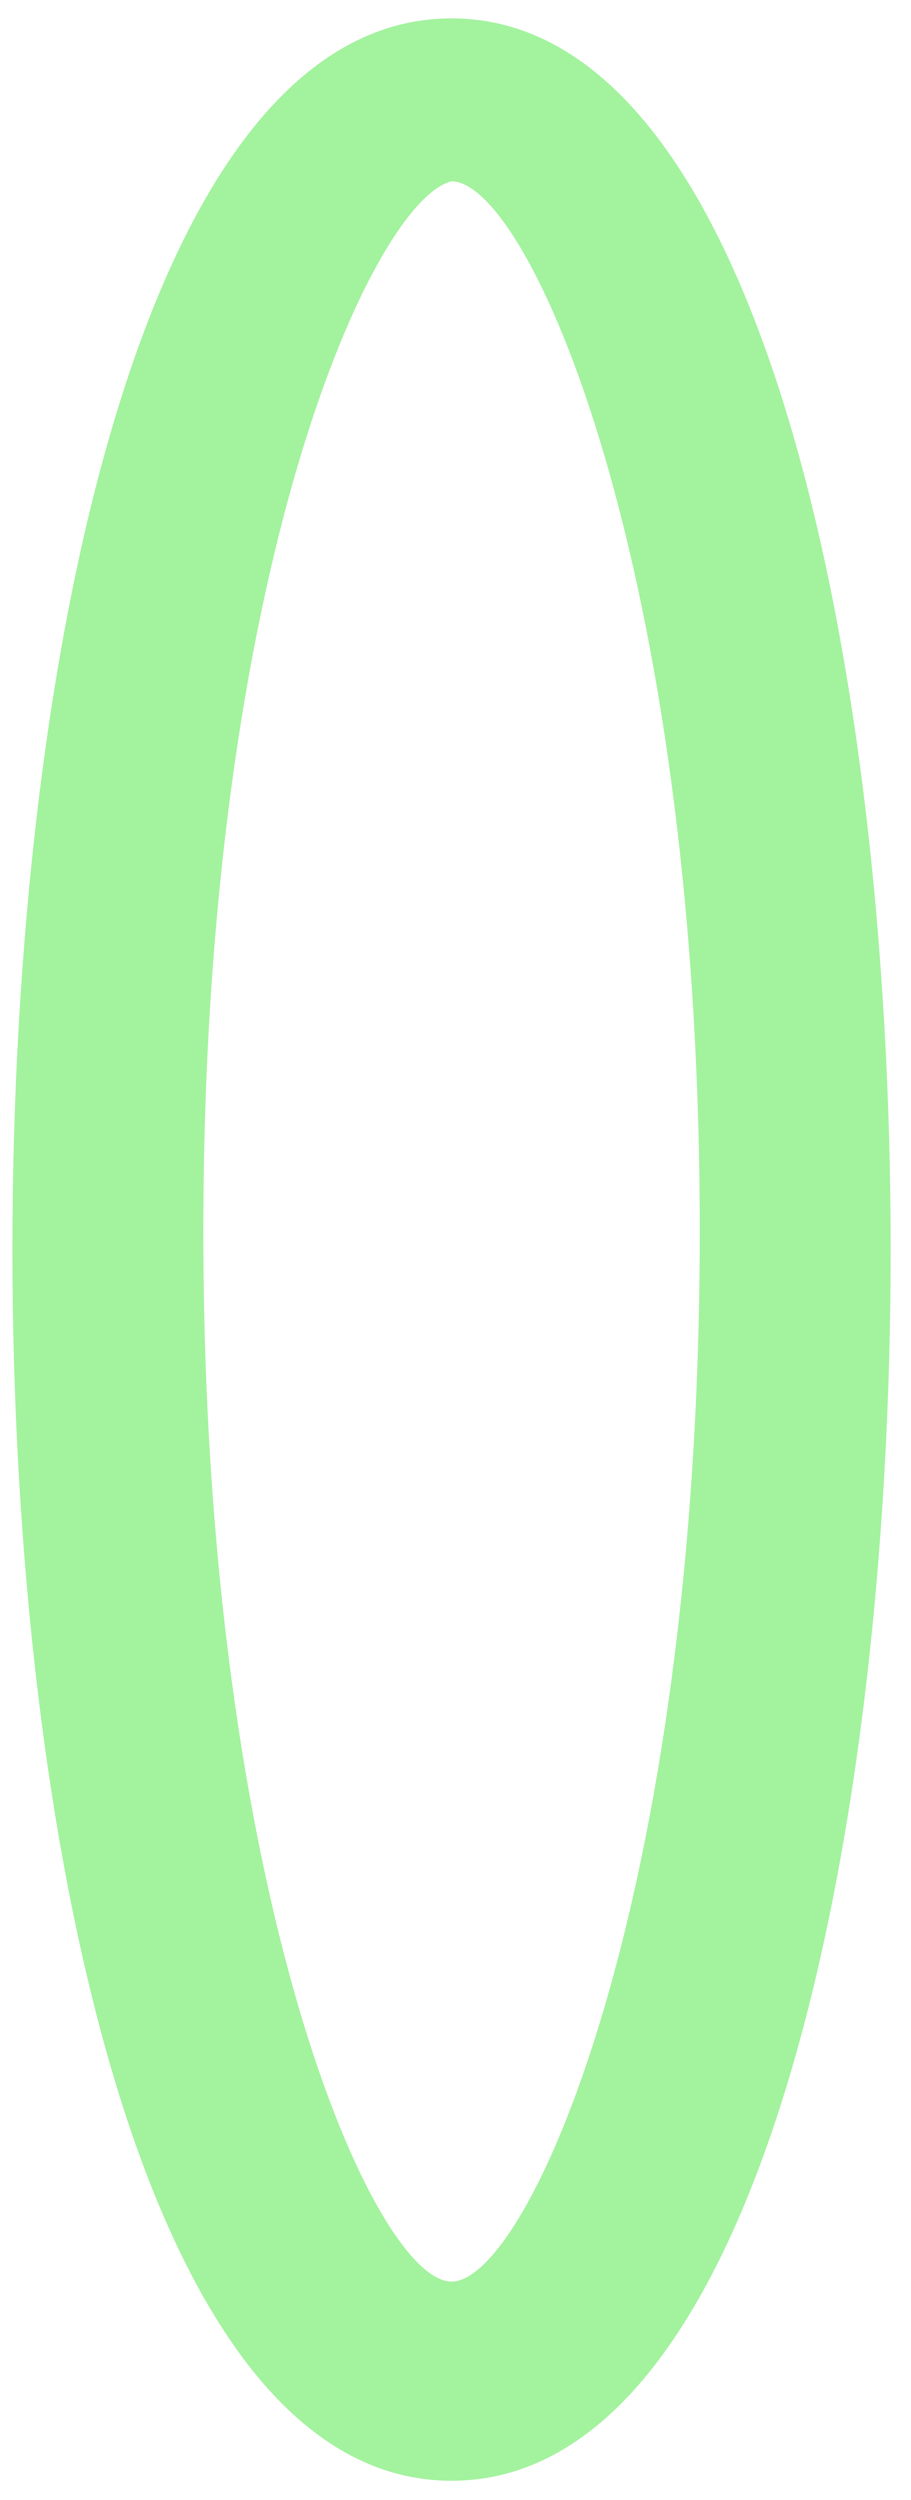
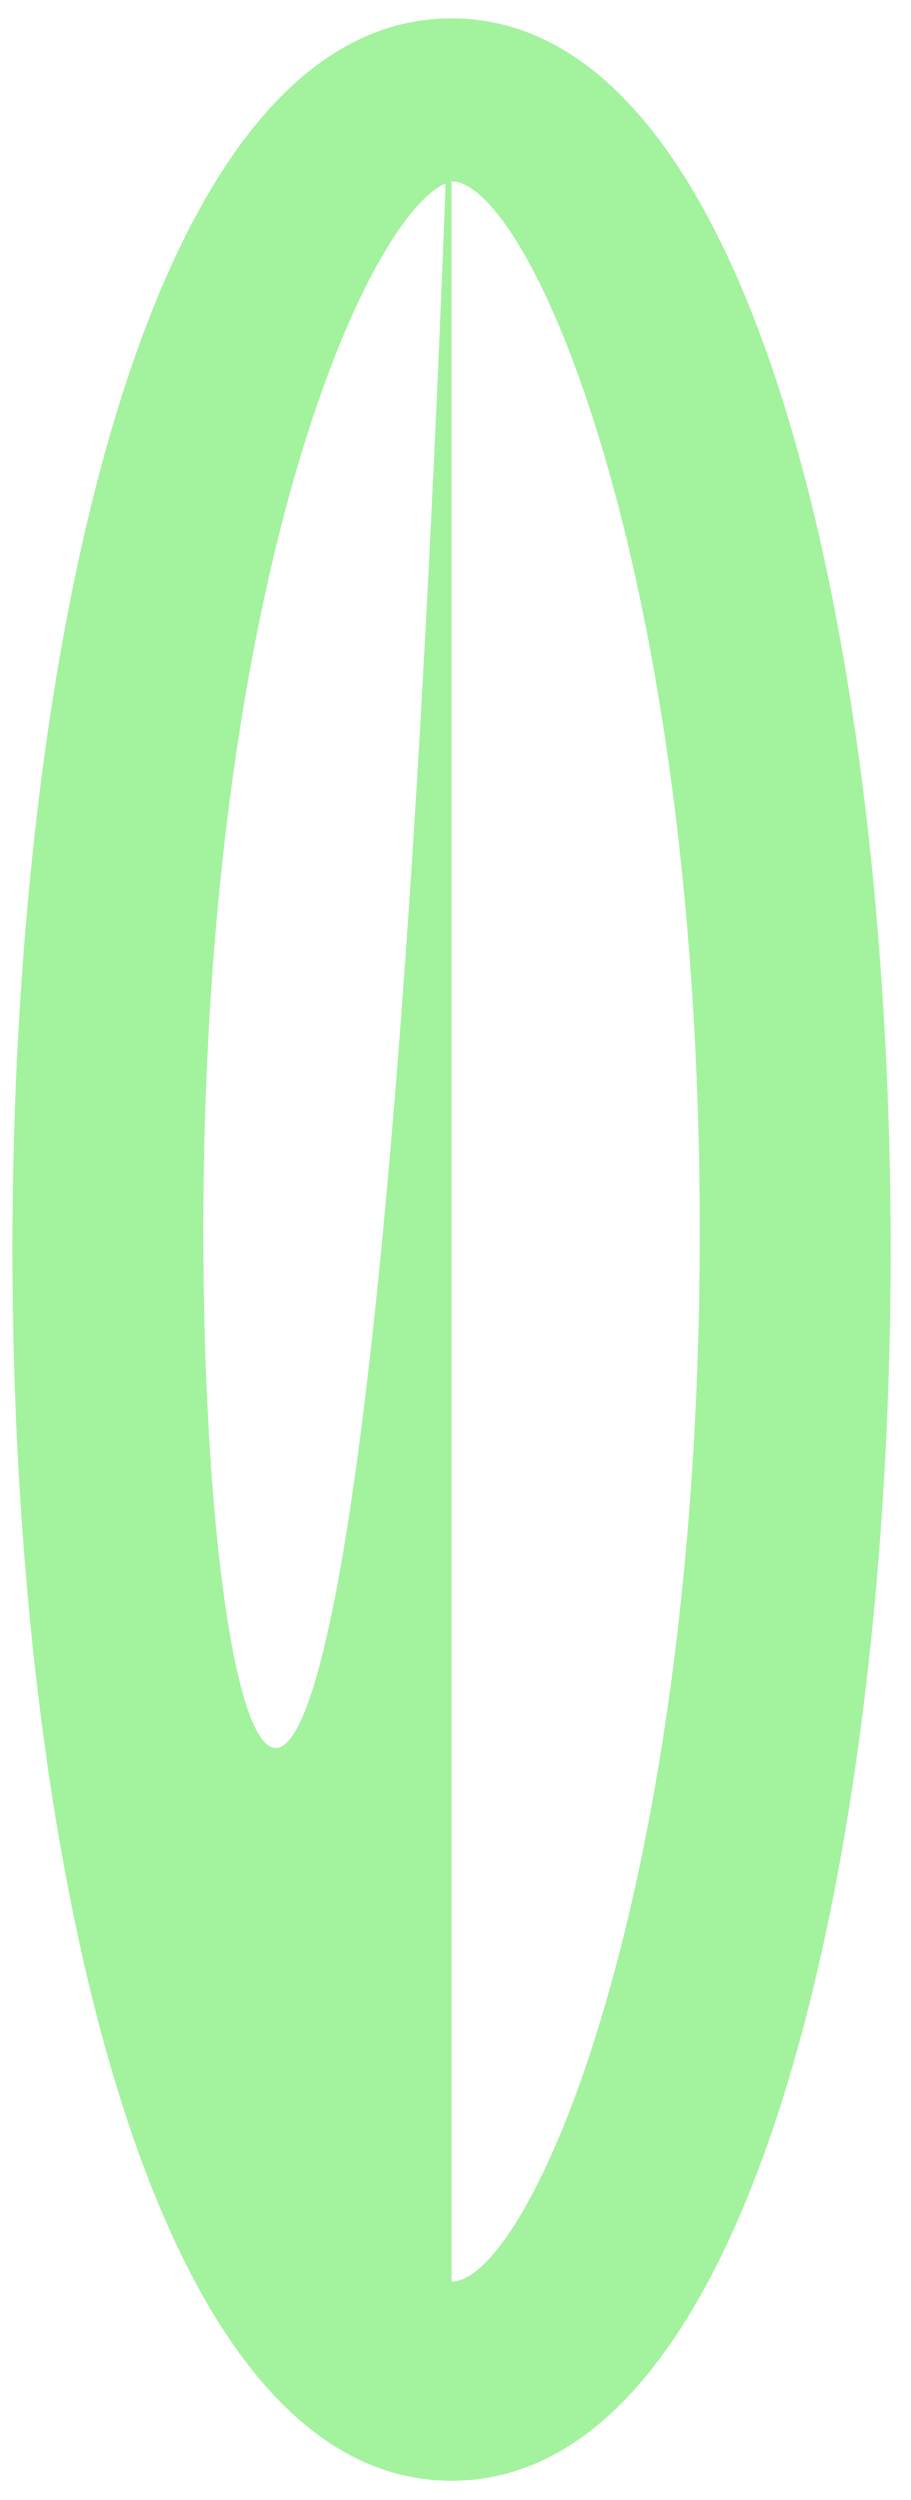
<svg xmlns="http://www.w3.org/2000/svg" width="35" height="96" viewBox="0 0 35 96" fill="none">
-   <path d="M17.348 0.706C5.612 0.706 0.477 25.039 0.477 47.982C0.477 70.926 5.612 95.259 17.348 95.259C29.084 95.259 34.219 70.926 34.219 47.982C34.219 25.039 29.084 0.706 17.348 0.706ZM17.348 87.612C14.414 87.612 7.812 73.011 7.812 47.287C7.812 21.563 14.414 7.658 17.348 6.963C20.282 6.963 26.884 21.563 26.884 47.287C26.884 73.011 20.282 87.612 17.348 87.612Z" fill="#A3F29E" />
+   <path d="M17.348 0.706C5.612 0.706 0.477 25.039 0.477 47.982C0.477 70.926 5.612 95.259 17.348 95.259C29.084 95.259 34.219 70.926 34.219 47.982C34.219 25.039 29.084 0.706 17.348 0.706ZC14.414 87.612 7.812 73.011 7.812 47.287C7.812 21.563 14.414 7.658 17.348 6.963C20.282 6.963 26.884 21.563 26.884 47.287C26.884 73.011 20.282 87.612 17.348 87.612Z" fill="#A3F29E" />
</svg>